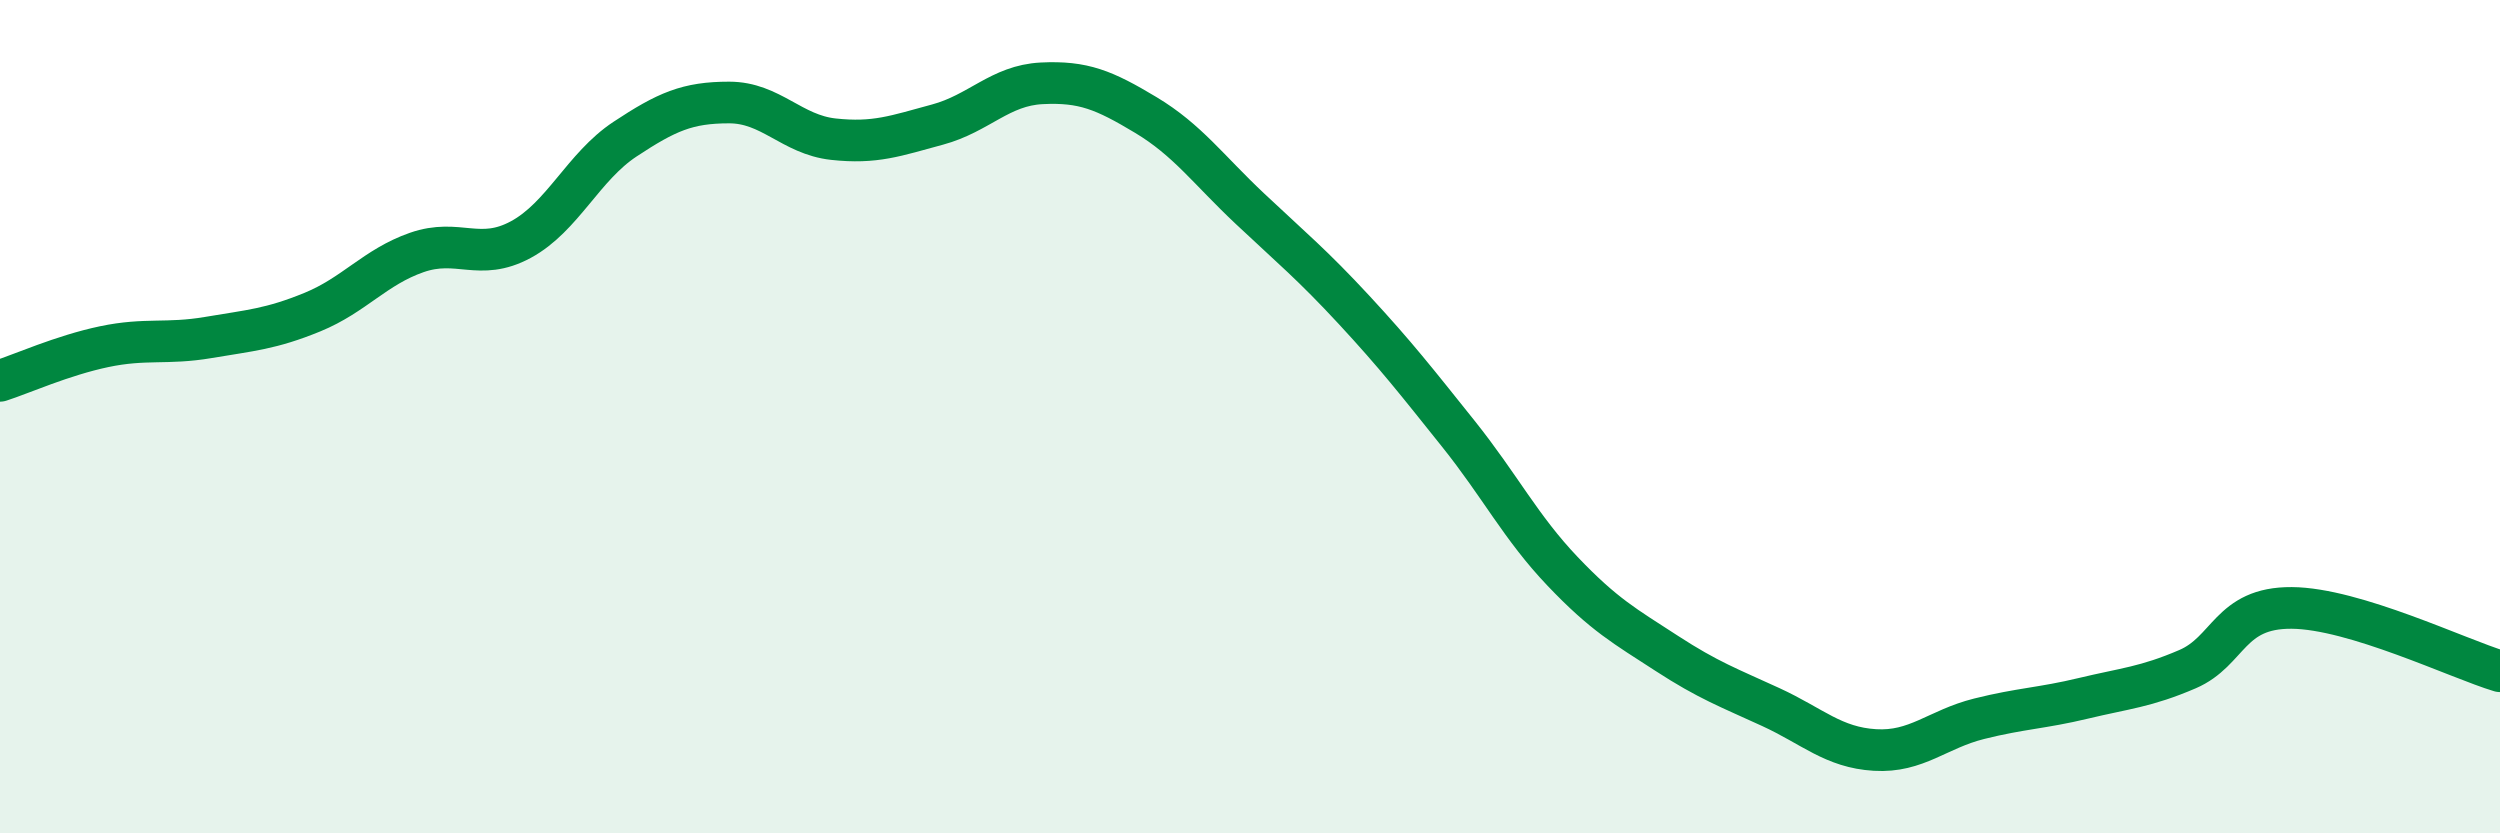
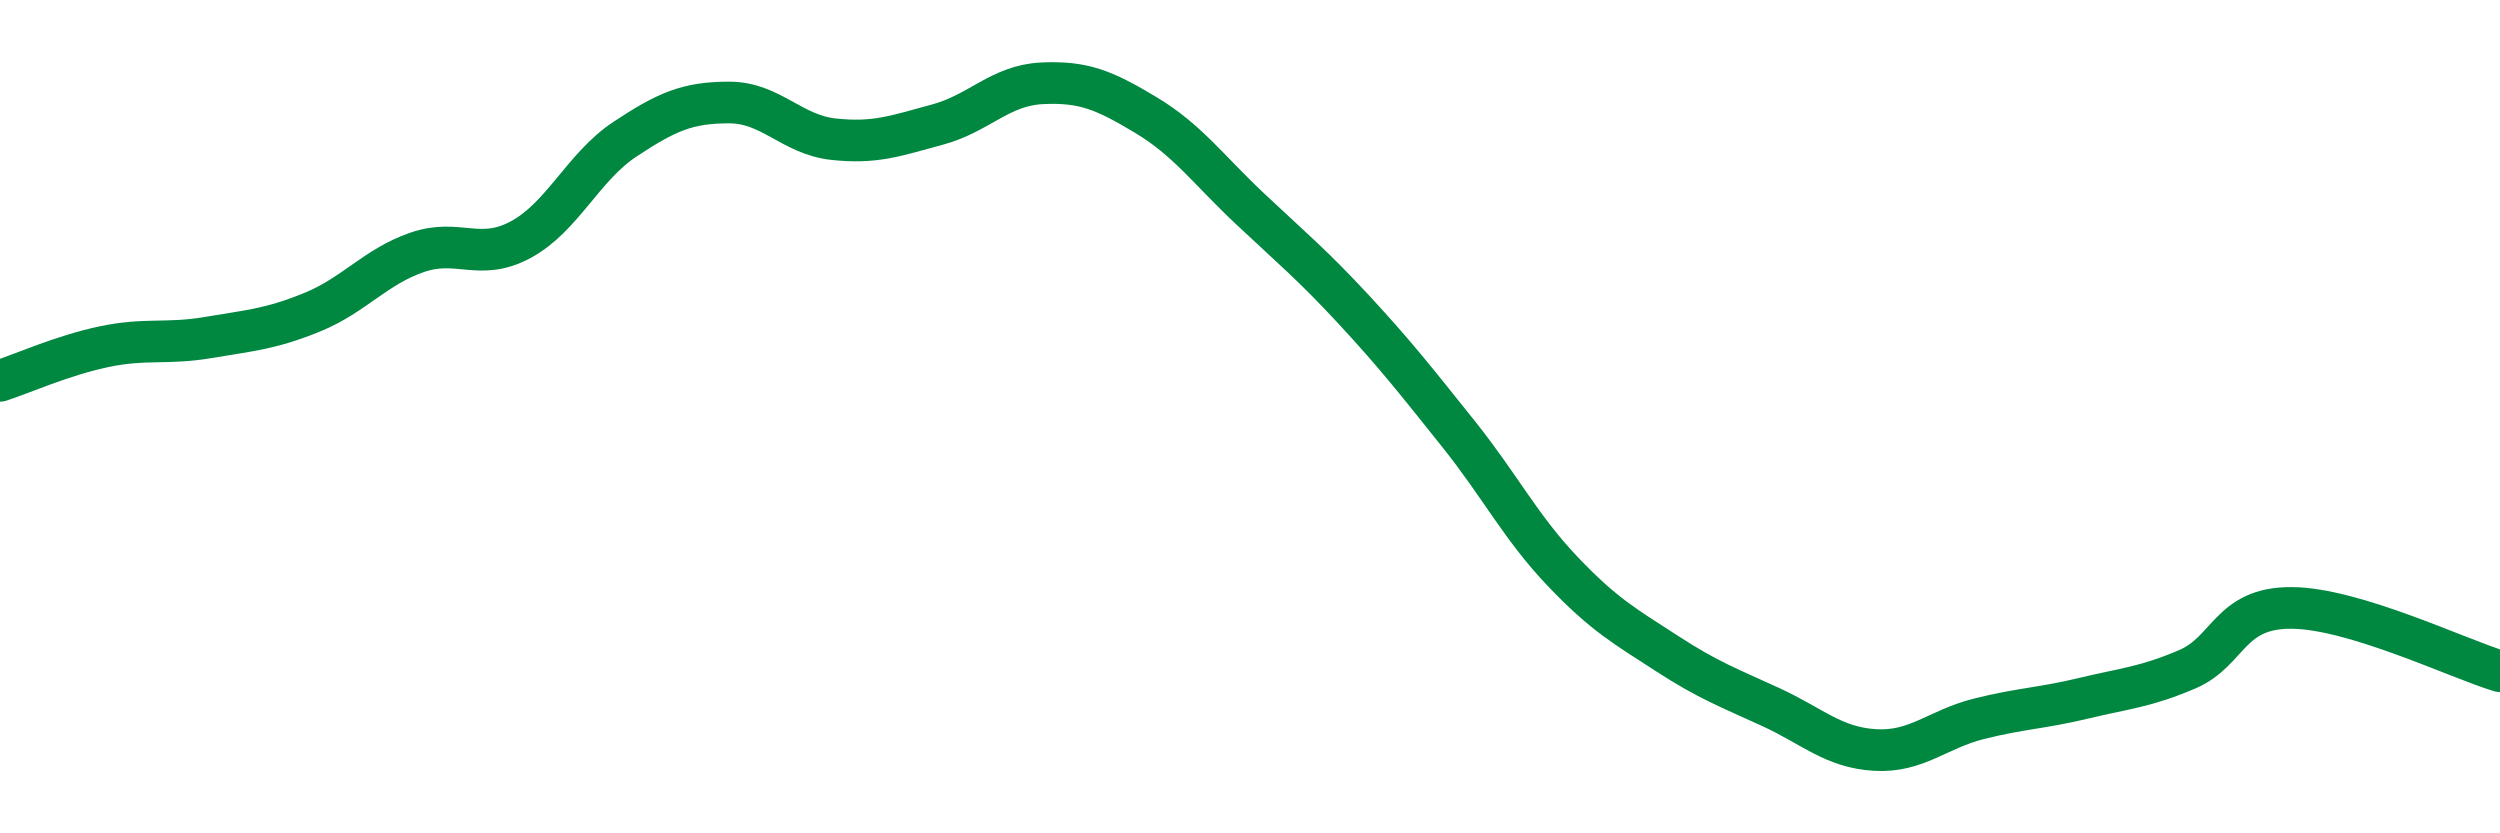
<svg xmlns="http://www.w3.org/2000/svg" width="60" height="20" viewBox="0 0 60 20">
-   <path d="M 0,9.14 C 0.5,8.98 1.5,8.53 2.5,8.32 C 3.5,8.11 4,8.27 5,8.1 C 6,7.93 6.5,7.9 7.5,7.49 C 8.5,7.08 9,6.41 10,6.06 C 11,5.71 11.5,6.29 12.5,5.75 C 13.5,5.21 14,4 15,3.34 C 16,2.68 16.5,2.46 17.5,2.46 C 18.5,2.46 19,3.23 20,3.34 C 21,3.45 21.5,3.26 22.5,2.99 C 23.5,2.72 24,2.05 25,2 C 26,1.95 26.5,2.16 27.5,2.76 C 28.5,3.36 29,4.07 30,5.01 C 31,5.95 31.5,6.36 32.5,7.44 C 33.5,8.52 34,9.16 35,10.41 C 36,11.66 36.5,12.66 37.5,13.71 C 38.5,14.76 39,15.03 40,15.68 C 41,16.33 41.5,16.51 42.5,16.97 C 43.5,17.43 44,17.94 45,18 C 46,18.06 46.5,17.5 47.5,17.25 C 48.5,17 49,17 50,16.76 C 51,16.52 51.5,16.49 52.5,16.06 C 53.5,15.63 53.5,14.58 55,14.59 C 56.5,14.6 59,15.81 60,16.11L60 20L0 20Z" fill="#008740" opacity="0.1" stroke-linecap="round" stroke-linejoin="round" />
  <path d="M 0,9.14 C 0.5,8.98 1.5,8.53 2.5,8.32 C 3.5,8.11 4,8.27 5,8.1 C 6,7.93 6.5,7.9 7.5,7.49 C 8.5,7.08 9,6.41 10,6.06 C 11,5.71 11.5,6.29 12.5,5.75 C 13.5,5.21 14,4 15,3.34 C 16,2.68 16.5,2.46 17.5,2.46 C 18.5,2.46 19,3.23 20,3.34 C 21,3.45 21.5,3.26 22.5,2.99 C 23.5,2.72 24,2.05 25,2 C 26,1.95 26.5,2.16 27.5,2.76 C 28.5,3.36 29,4.07 30,5.01 C 31,5.95 31.5,6.36 32.5,7.44 C 33.5,8.52 34,9.16 35,10.41 C 36,11.66 36.5,12.66 37.5,13.71 C 38.5,14.76 39,15.03 40,15.68 C 41,16.33 41.5,16.51 42.5,16.97 C 43.5,17.43 44,17.94 45,18 C 46,18.06 46.5,17.5 47.5,17.25 C 48.5,17 49,17 50,16.76 C 51,16.52 51.5,16.49 52.5,16.06 C 53.5,15.63 53.5,14.58 55,14.59 C 56.5,14.6 59,15.81 60,16.11" stroke="#008740" stroke-width="1" fill="none" stroke-linecap="round" stroke-linejoin="round" />
</svg>